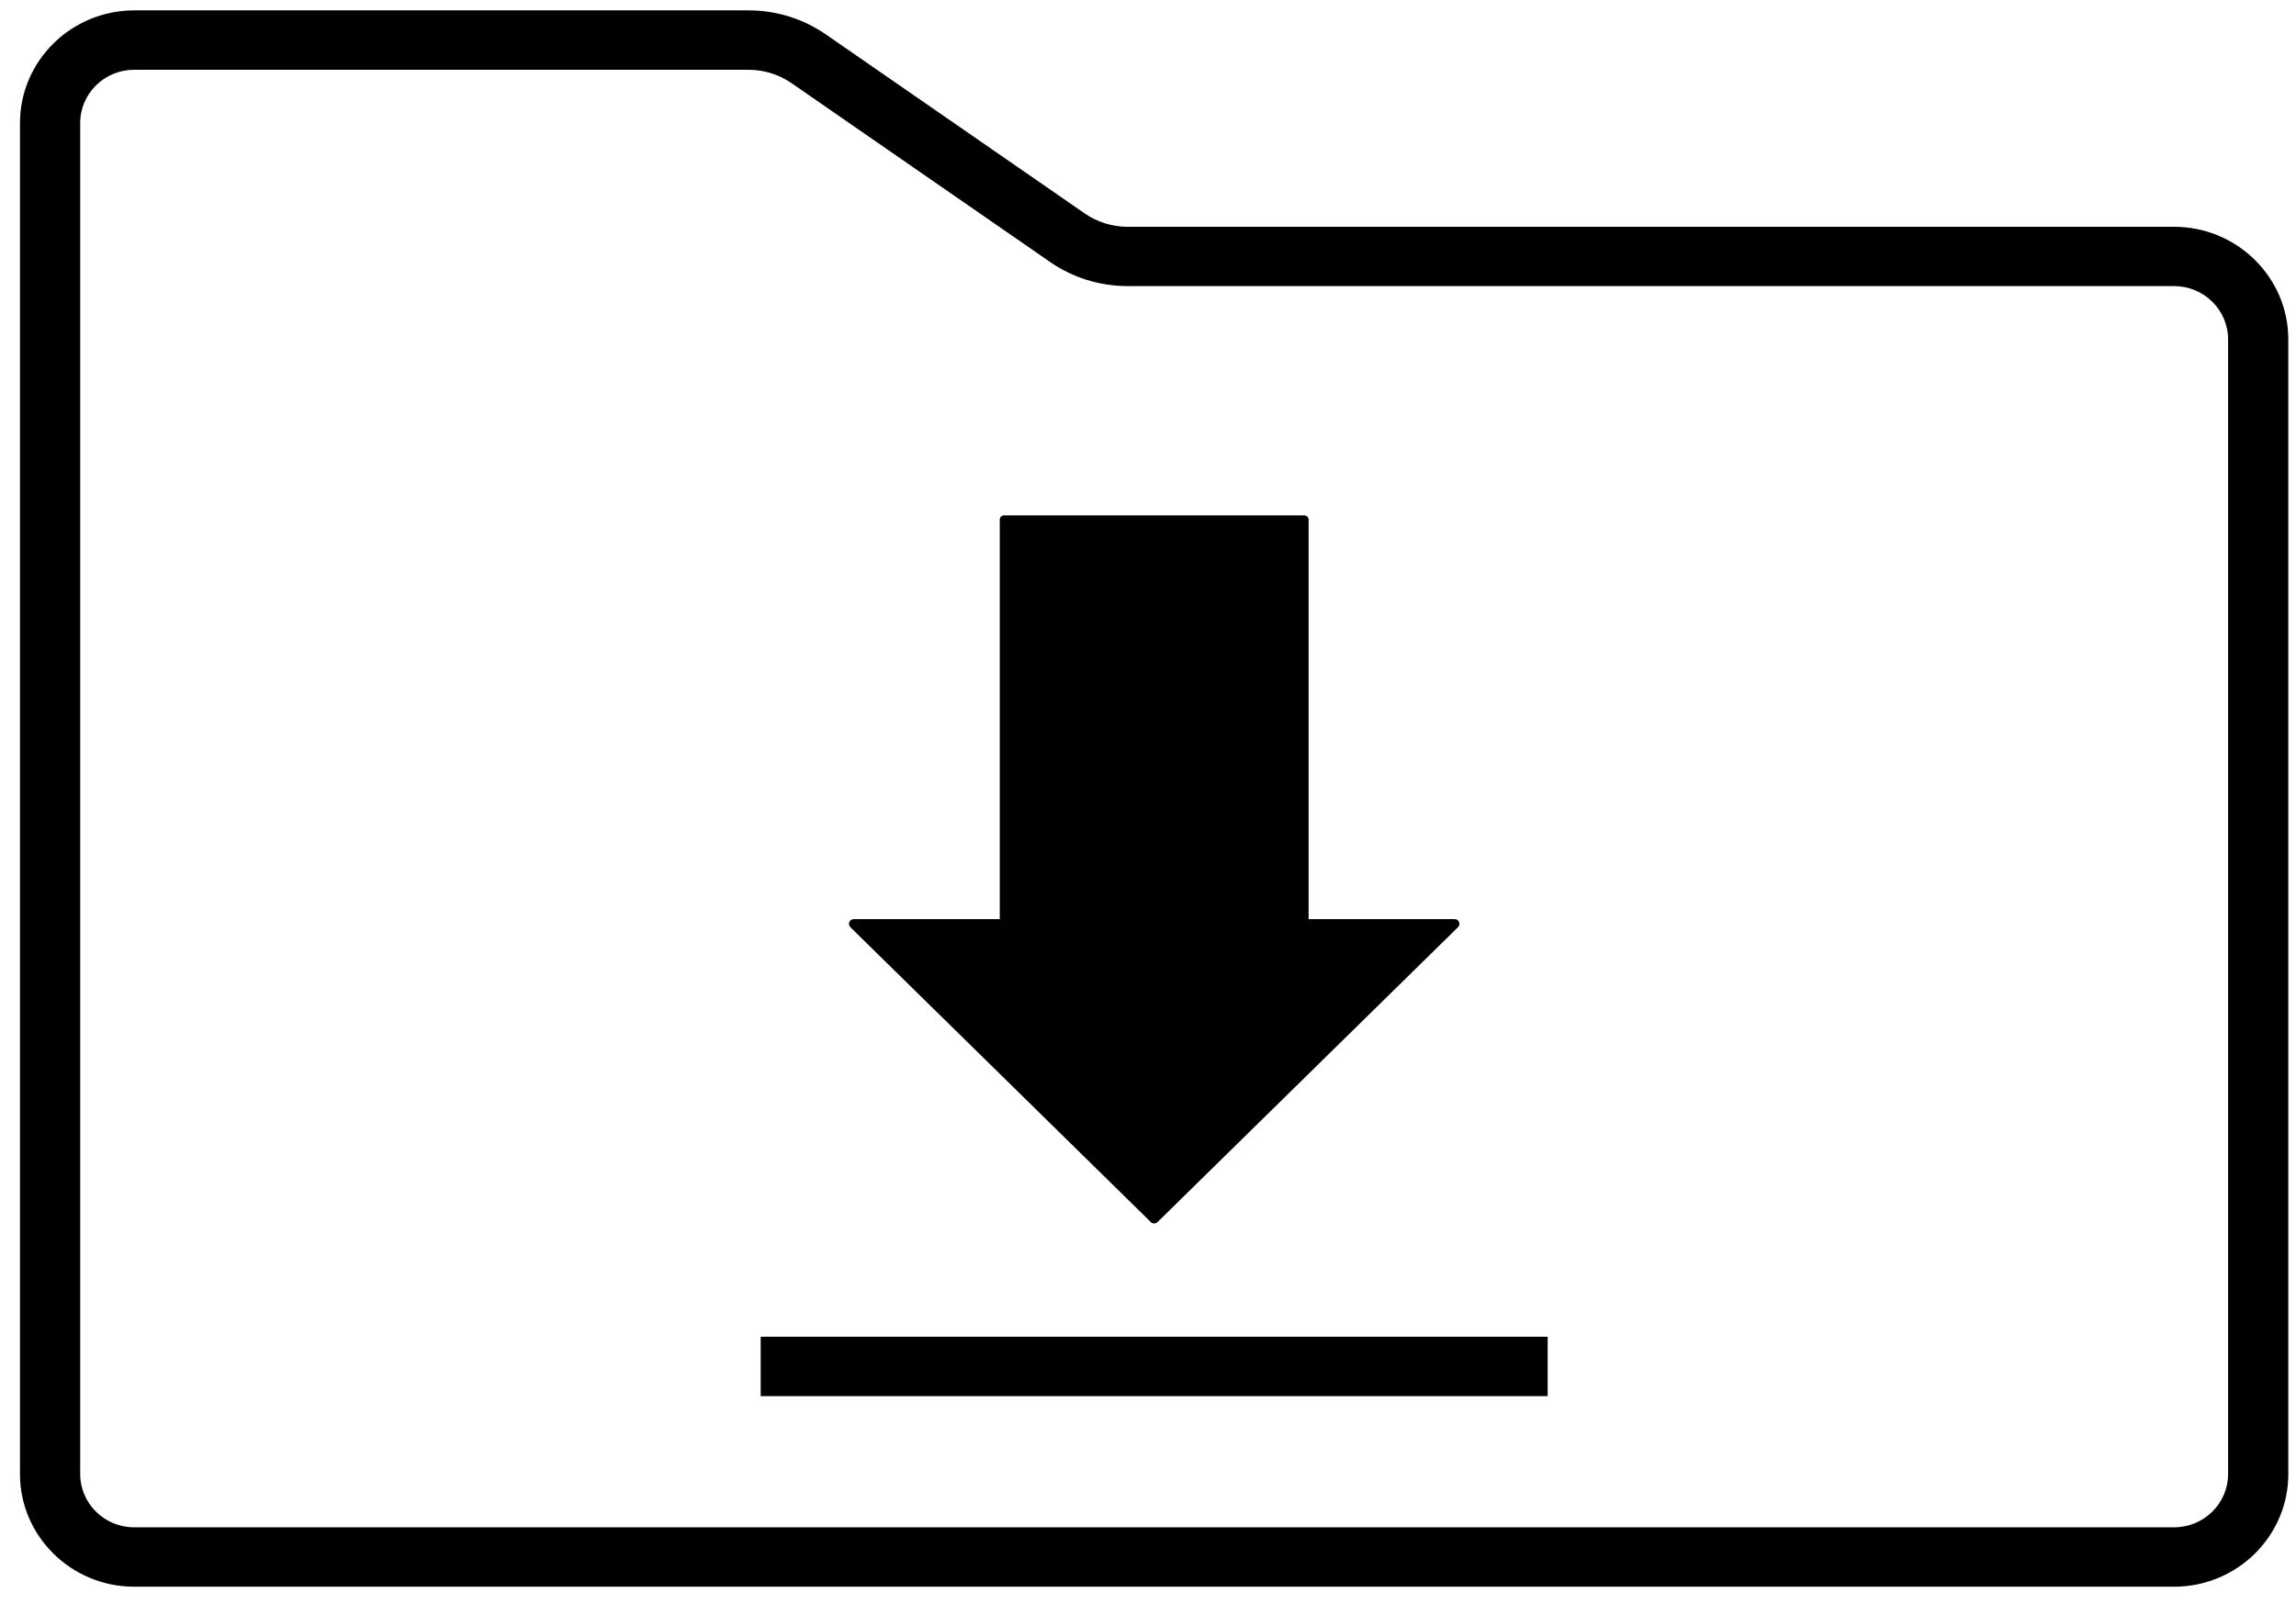
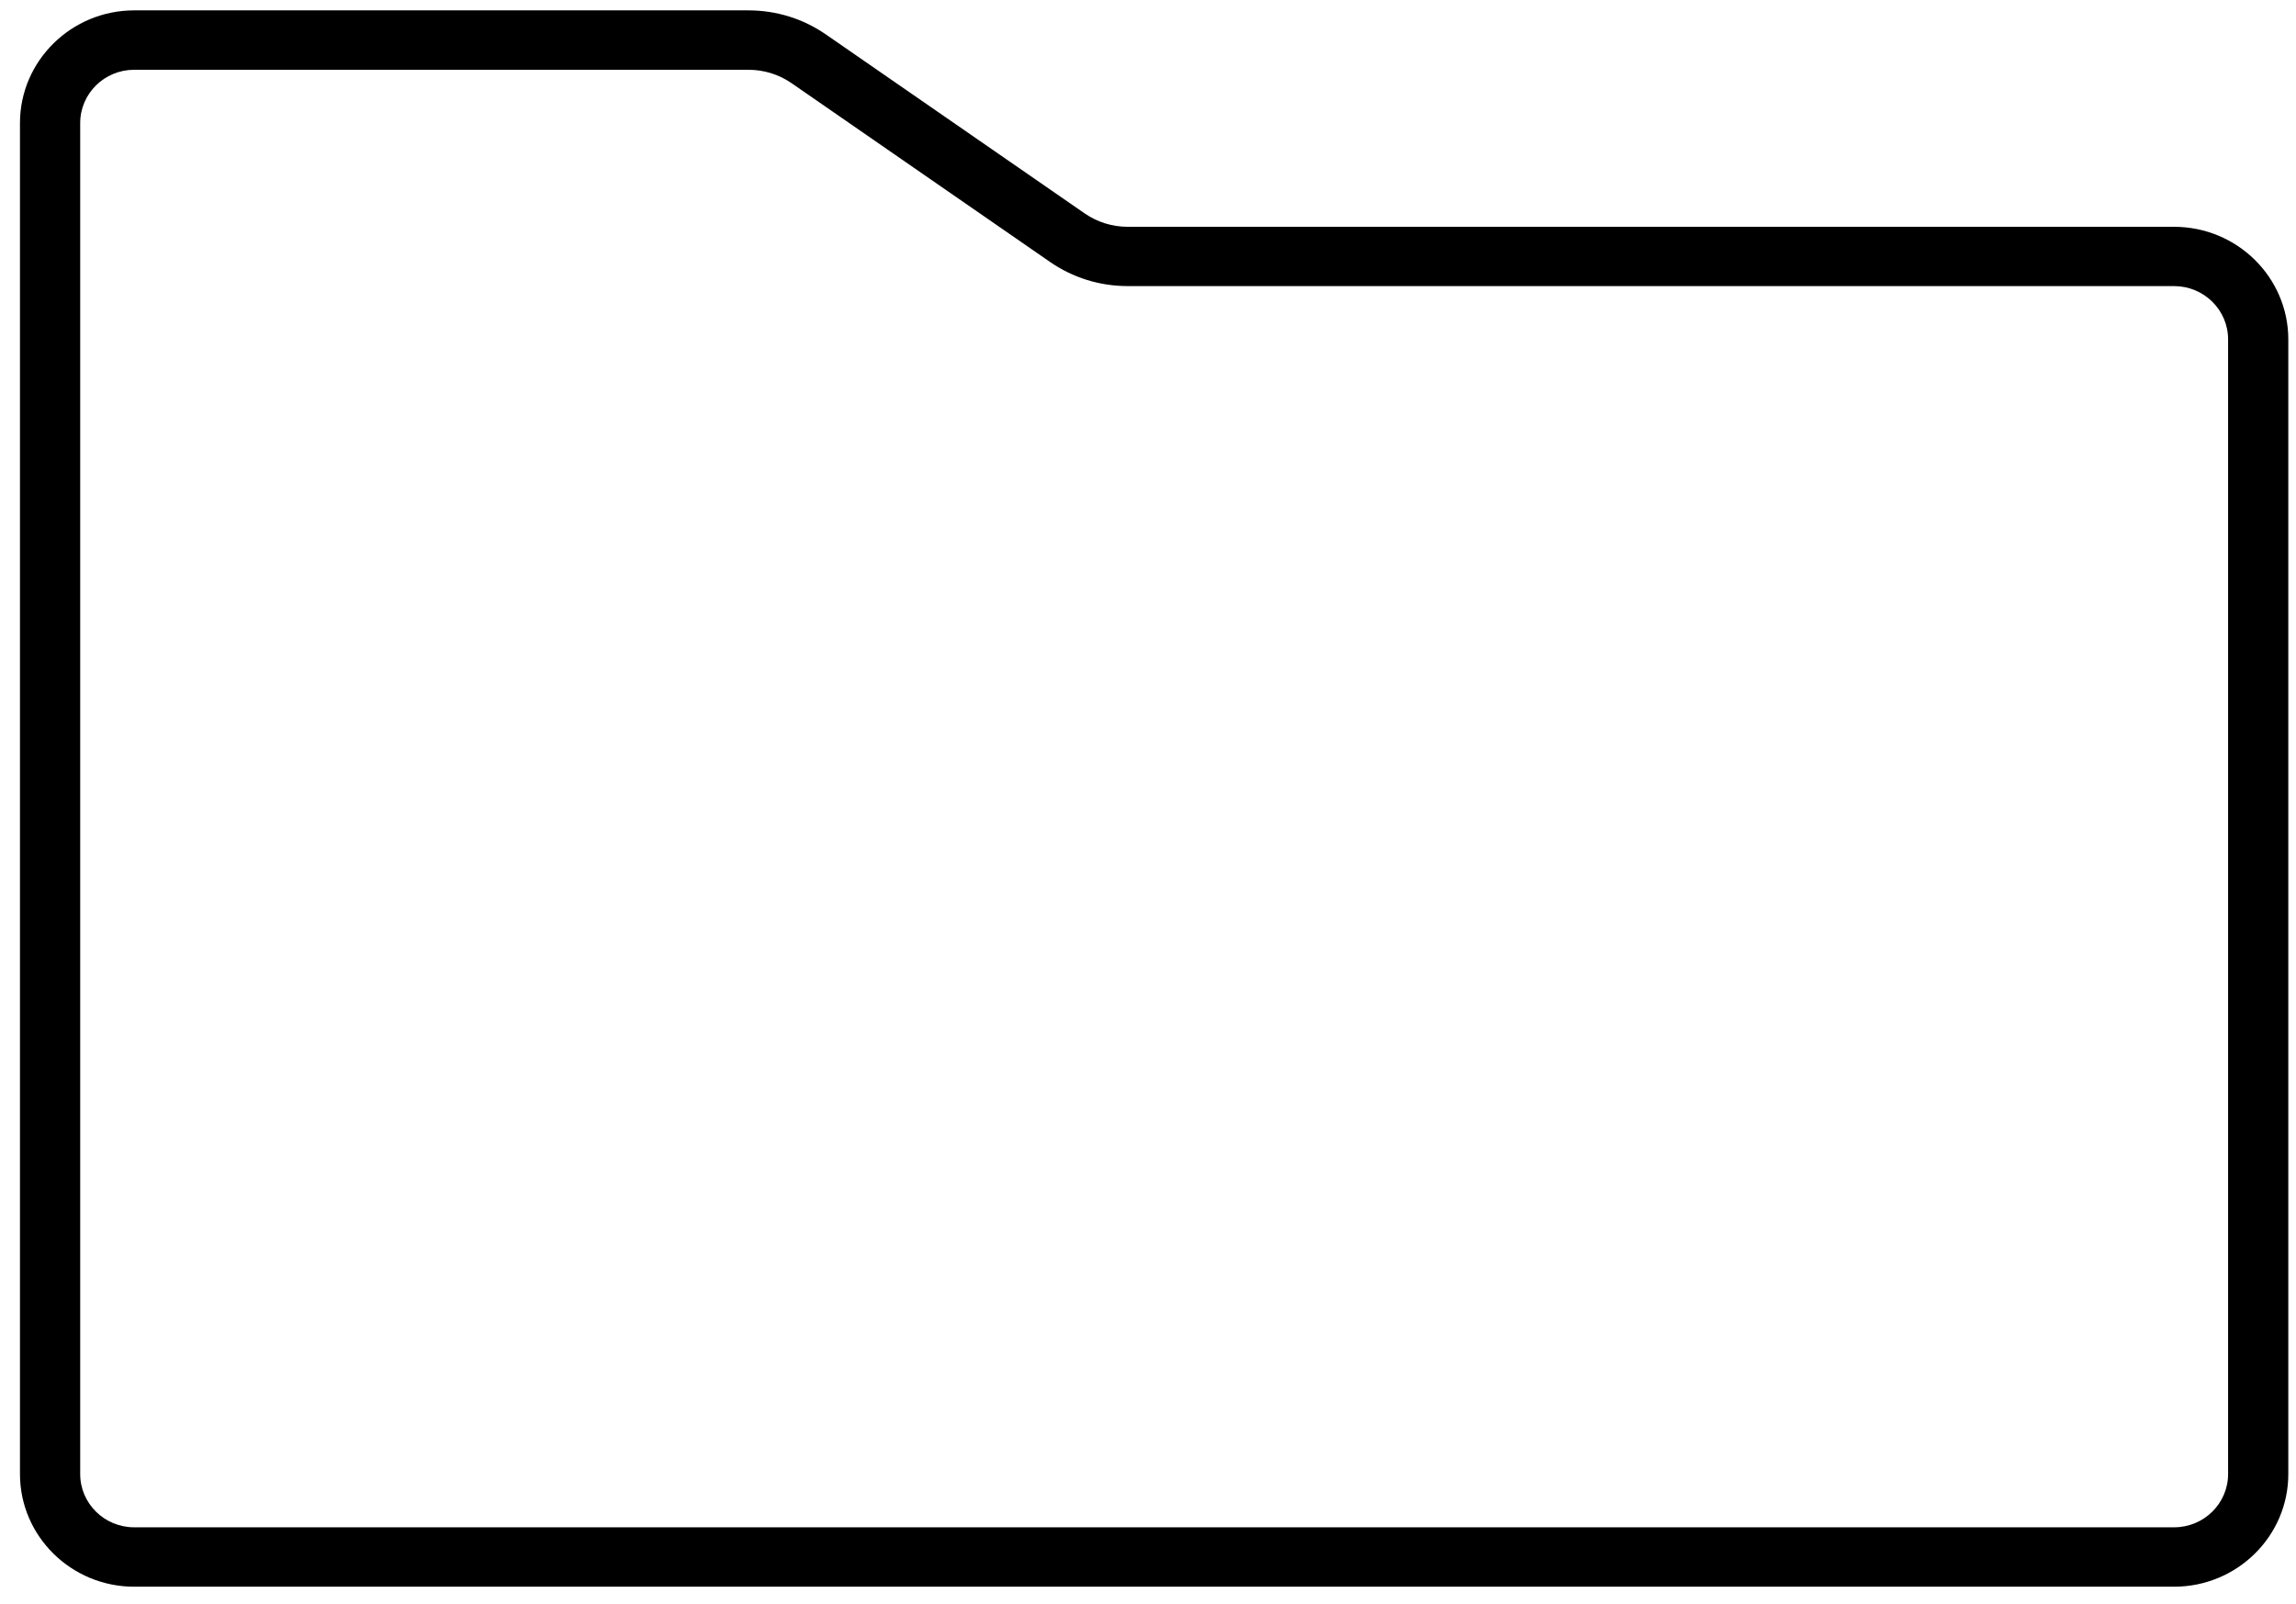
<svg xmlns="http://www.w3.org/2000/svg" width="83" height="58" viewBox="0 0 83 58" fill="none">
  <g clip-path="url(#clip0_8188_42811)">
    <path d="M78.593 8.201H40.768C40.209 8.201 39.668 8.033 39.211 7.717L29.861 1.249C29.034 0.676 28.065 0.375 27.053 0.375H4.851C2.576 0.375 0.722 2.204 0.722 4.449V53.301C0.722 55.549 2.576 57.375 4.851 57.375H78.593C80.871 57.375 82.722 55.546 82.722 53.301V12.275C82.722 10.027 80.868 8.201 78.593 8.201ZM80.545 53.301C80.545 54.364 79.671 55.227 78.593 55.227H4.851C3.773 55.227 2.899 54.364 2.899 53.301V4.449C2.899 3.386 3.773 2.523 4.851 2.523H27.056C27.615 2.523 28.156 2.691 28.613 3.006L37.959 9.472C38.787 10.044 39.755 10.345 40.768 10.345H78.593C79.671 10.345 80.545 11.208 80.545 12.271V53.297V53.301Z" fill="#2C5FAC" style="fill:color(display-p3 0.174 0.372 0.673);fill-opacity:1" />
-     <path d="M41.598 44.19C41.631 44.223 41.675 44.24 41.722 44.24C41.769 44.24 41.809 44.223 41.845 44.19L52.708 33.526C52.759 33.476 52.774 33.404 52.745 33.34C52.719 33.275 52.654 33.236 52.585 33.236H47.306V18.791C47.306 18.705 47.237 18.637 47.15 18.637H36.297C36.21 18.637 36.141 18.705 36.141 18.791V33.236H30.862C30.793 33.236 30.728 33.279 30.703 33.34C30.677 33.404 30.692 33.476 30.739 33.526L41.602 44.19H41.598Z" fill="#2C5FAC" style="fill:color(display-p3 0.174 0.372 0.673);fill-opacity:1" />
-     <path d="M55.948 48.336H27.499V50.484H55.948V48.336Z" fill="#2C5FAC" style="fill:color(display-p3 0.174 0.372 0.673);fill-opacity:1" />
  </g>
  <defs>
    <clipPath id="clip0_8188_42811">
      <rect width="82" height="57" fill="white" style="fill:white;fill-opacity:1" transform="translate(0.722 0.375)" />
    </clipPath>
  </defs>
</svg>